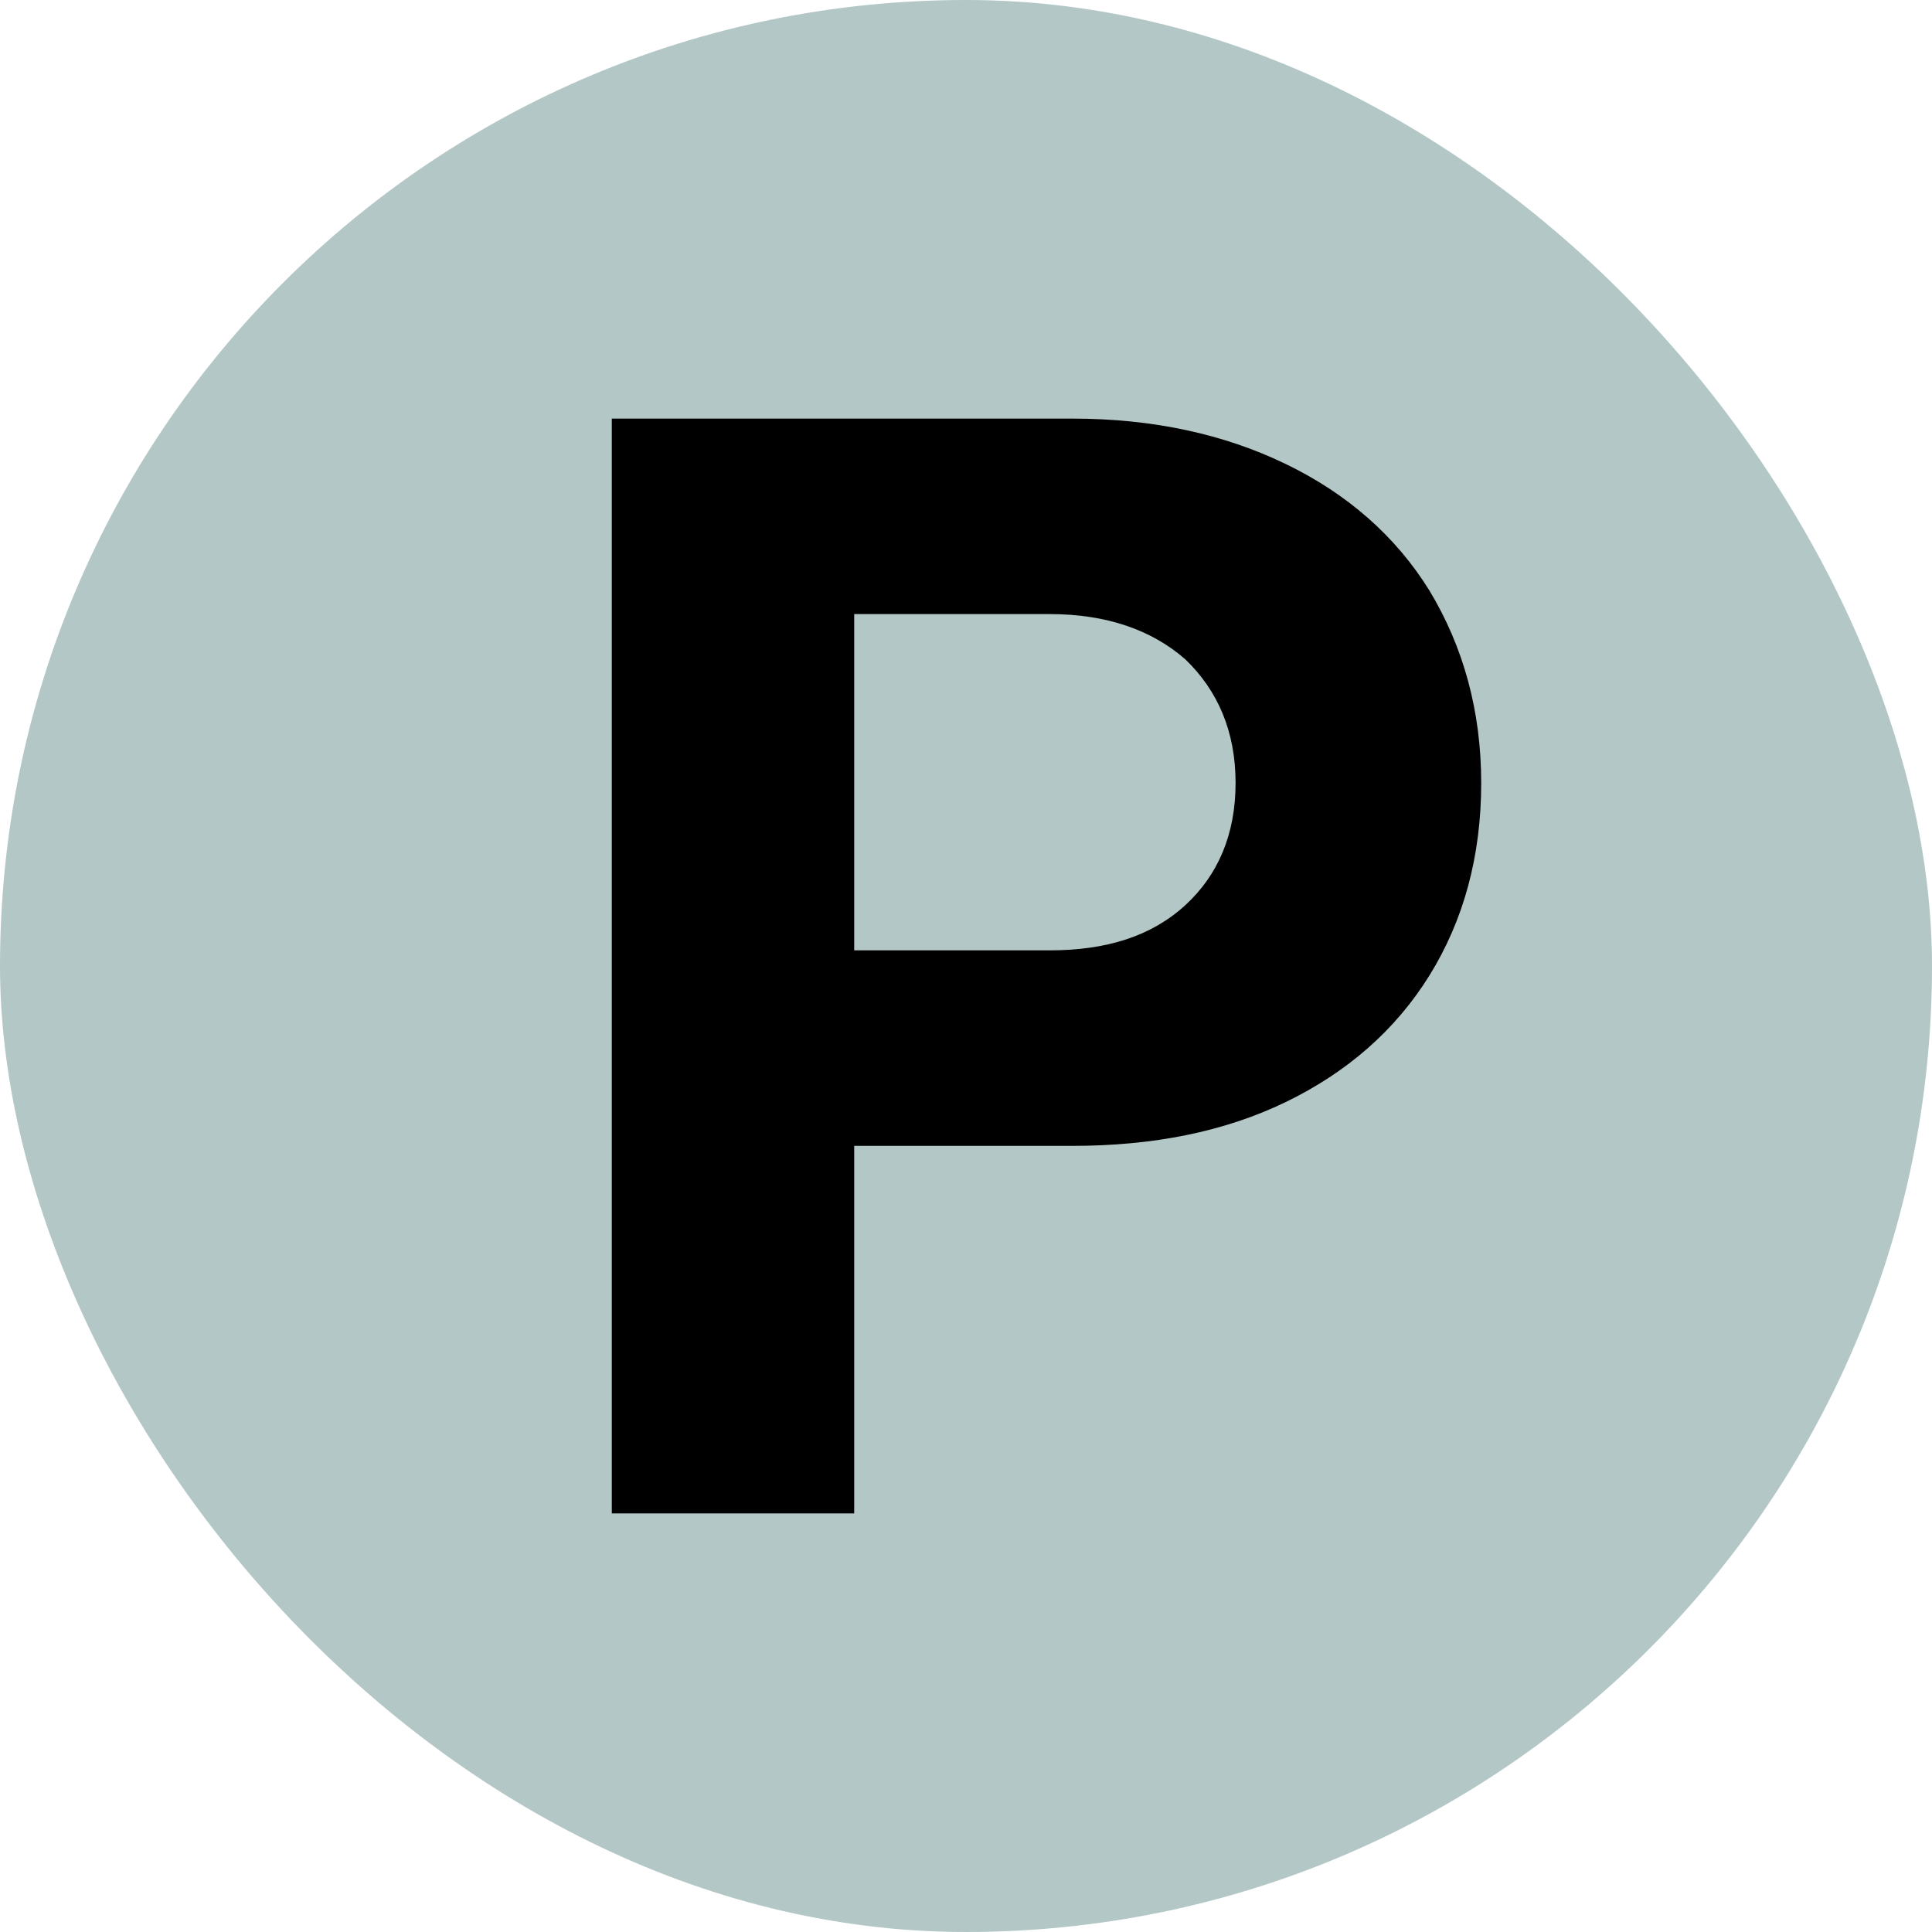
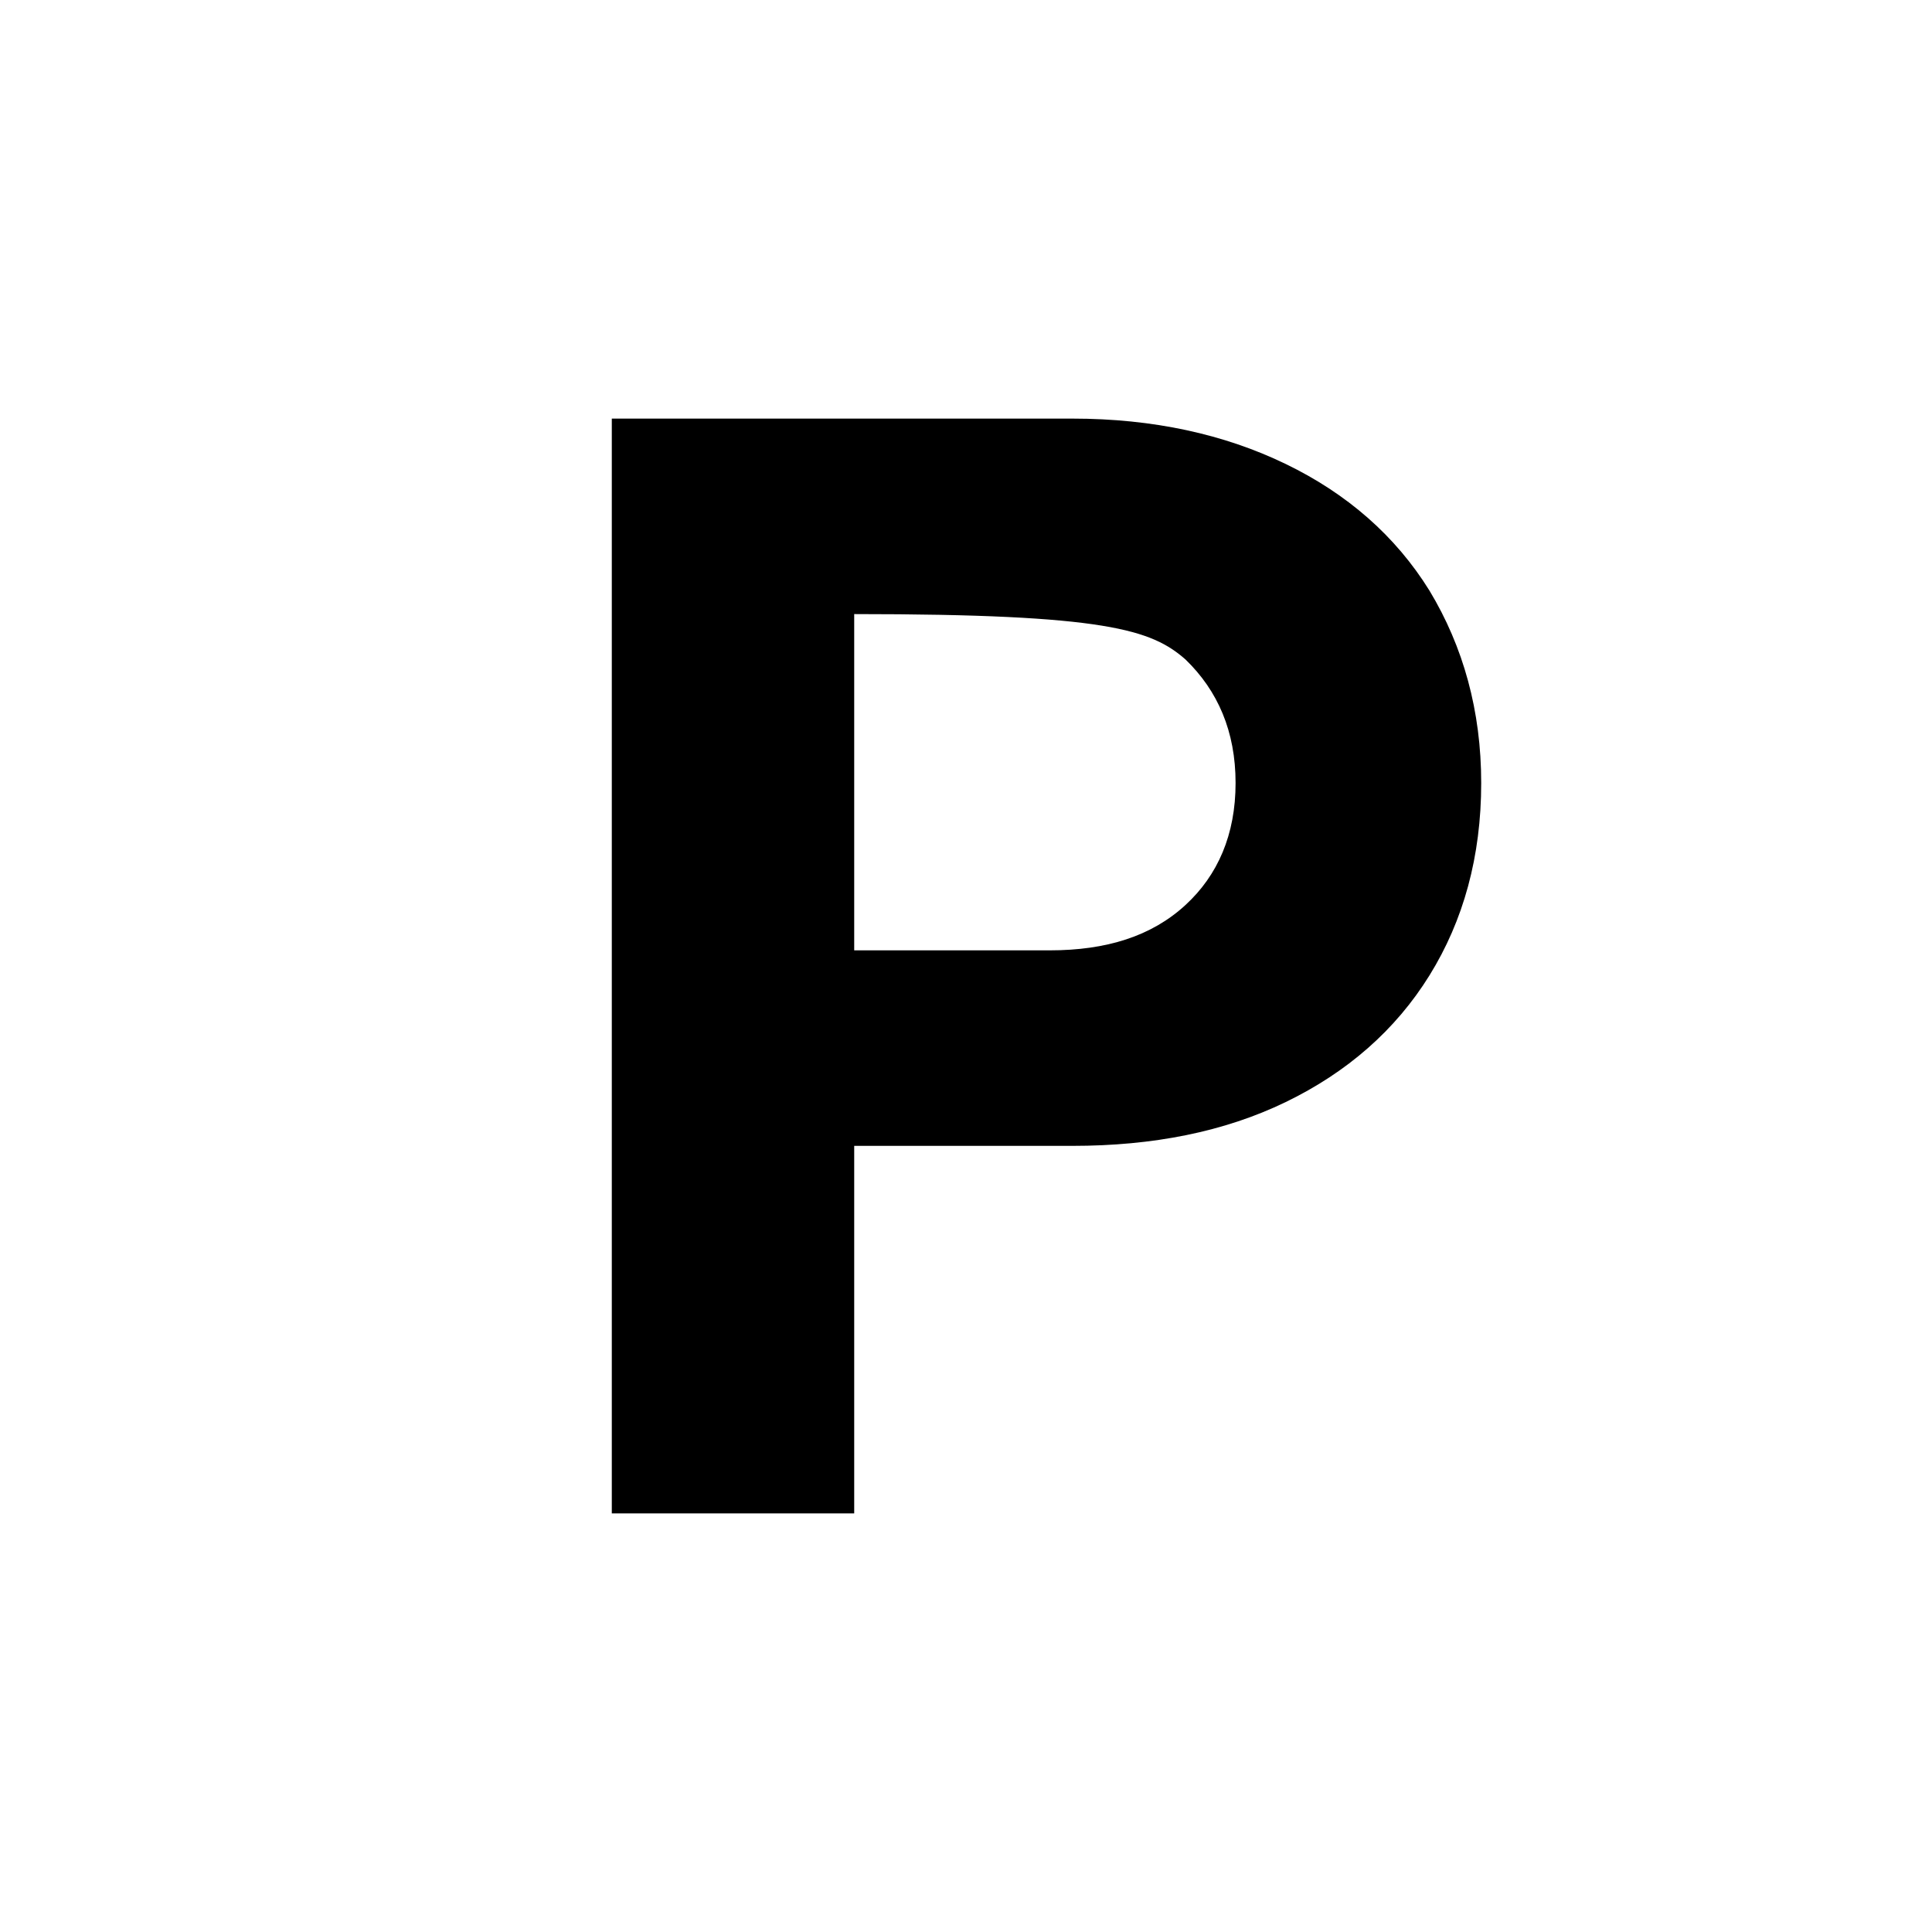
<svg xmlns="http://www.w3.org/2000/svg" width="60" height="60" viewBox="0 0 60 60" fill="none">
-   <rect width="60" height="60" rx="30" fill="#B3C7C6" />
-   <path d="M33.303 13H19V47H26.528V35.586H33.303C35.812 35.586 38.02 35.149 39.928 34.226C41.835 33.303 43.34 31.991 44.394 30.291C45.448 28.591 46 26.6 46 24.317C46 22.083 45.448 20.091 44.394 18.343C43.34 16.643 41.835 15.331 39.928 14.409C38.02 13.486 35.812 13 33.303 13ZM26.528 29.514V19.071H32.6C34.357 19.071 35.762 19.557 36.816 20.48C37.82 21.451 38.372 22.714 38.372 24.317C38.372 25.92 37.82 27.183 36.816 28.106C35.762 29.077 34.357 29.514 32.6 29.514H26.528Z" fill="black" />
+   <path d="M33.303 13H19V47H26.528V35.586H33.303C35.812 35.586 38.02 35.149 39.928 34.226C41.835 33.303 43.34 31.991 44.394 30.291C45.448 28.591 46 26.6 46 24.317C46 22.083 45.448 20.091 44.394 18.343C43.34 16.643 41.835 15.331 39.928 14.409C38.02 13.486 35.812 13 33.303 13ZM26.528 29.514V19.071C34.357 19.071 35.762 19.557 36.816 20.48C37.82 21.451 38.372 22.714 38.372 24.317C38.372 25.92 37.82 27.183 36.816 28.106C35.762 29.077 34.357 29.514 32.6 29.514H26.528Z" fill="black" />
</svg>